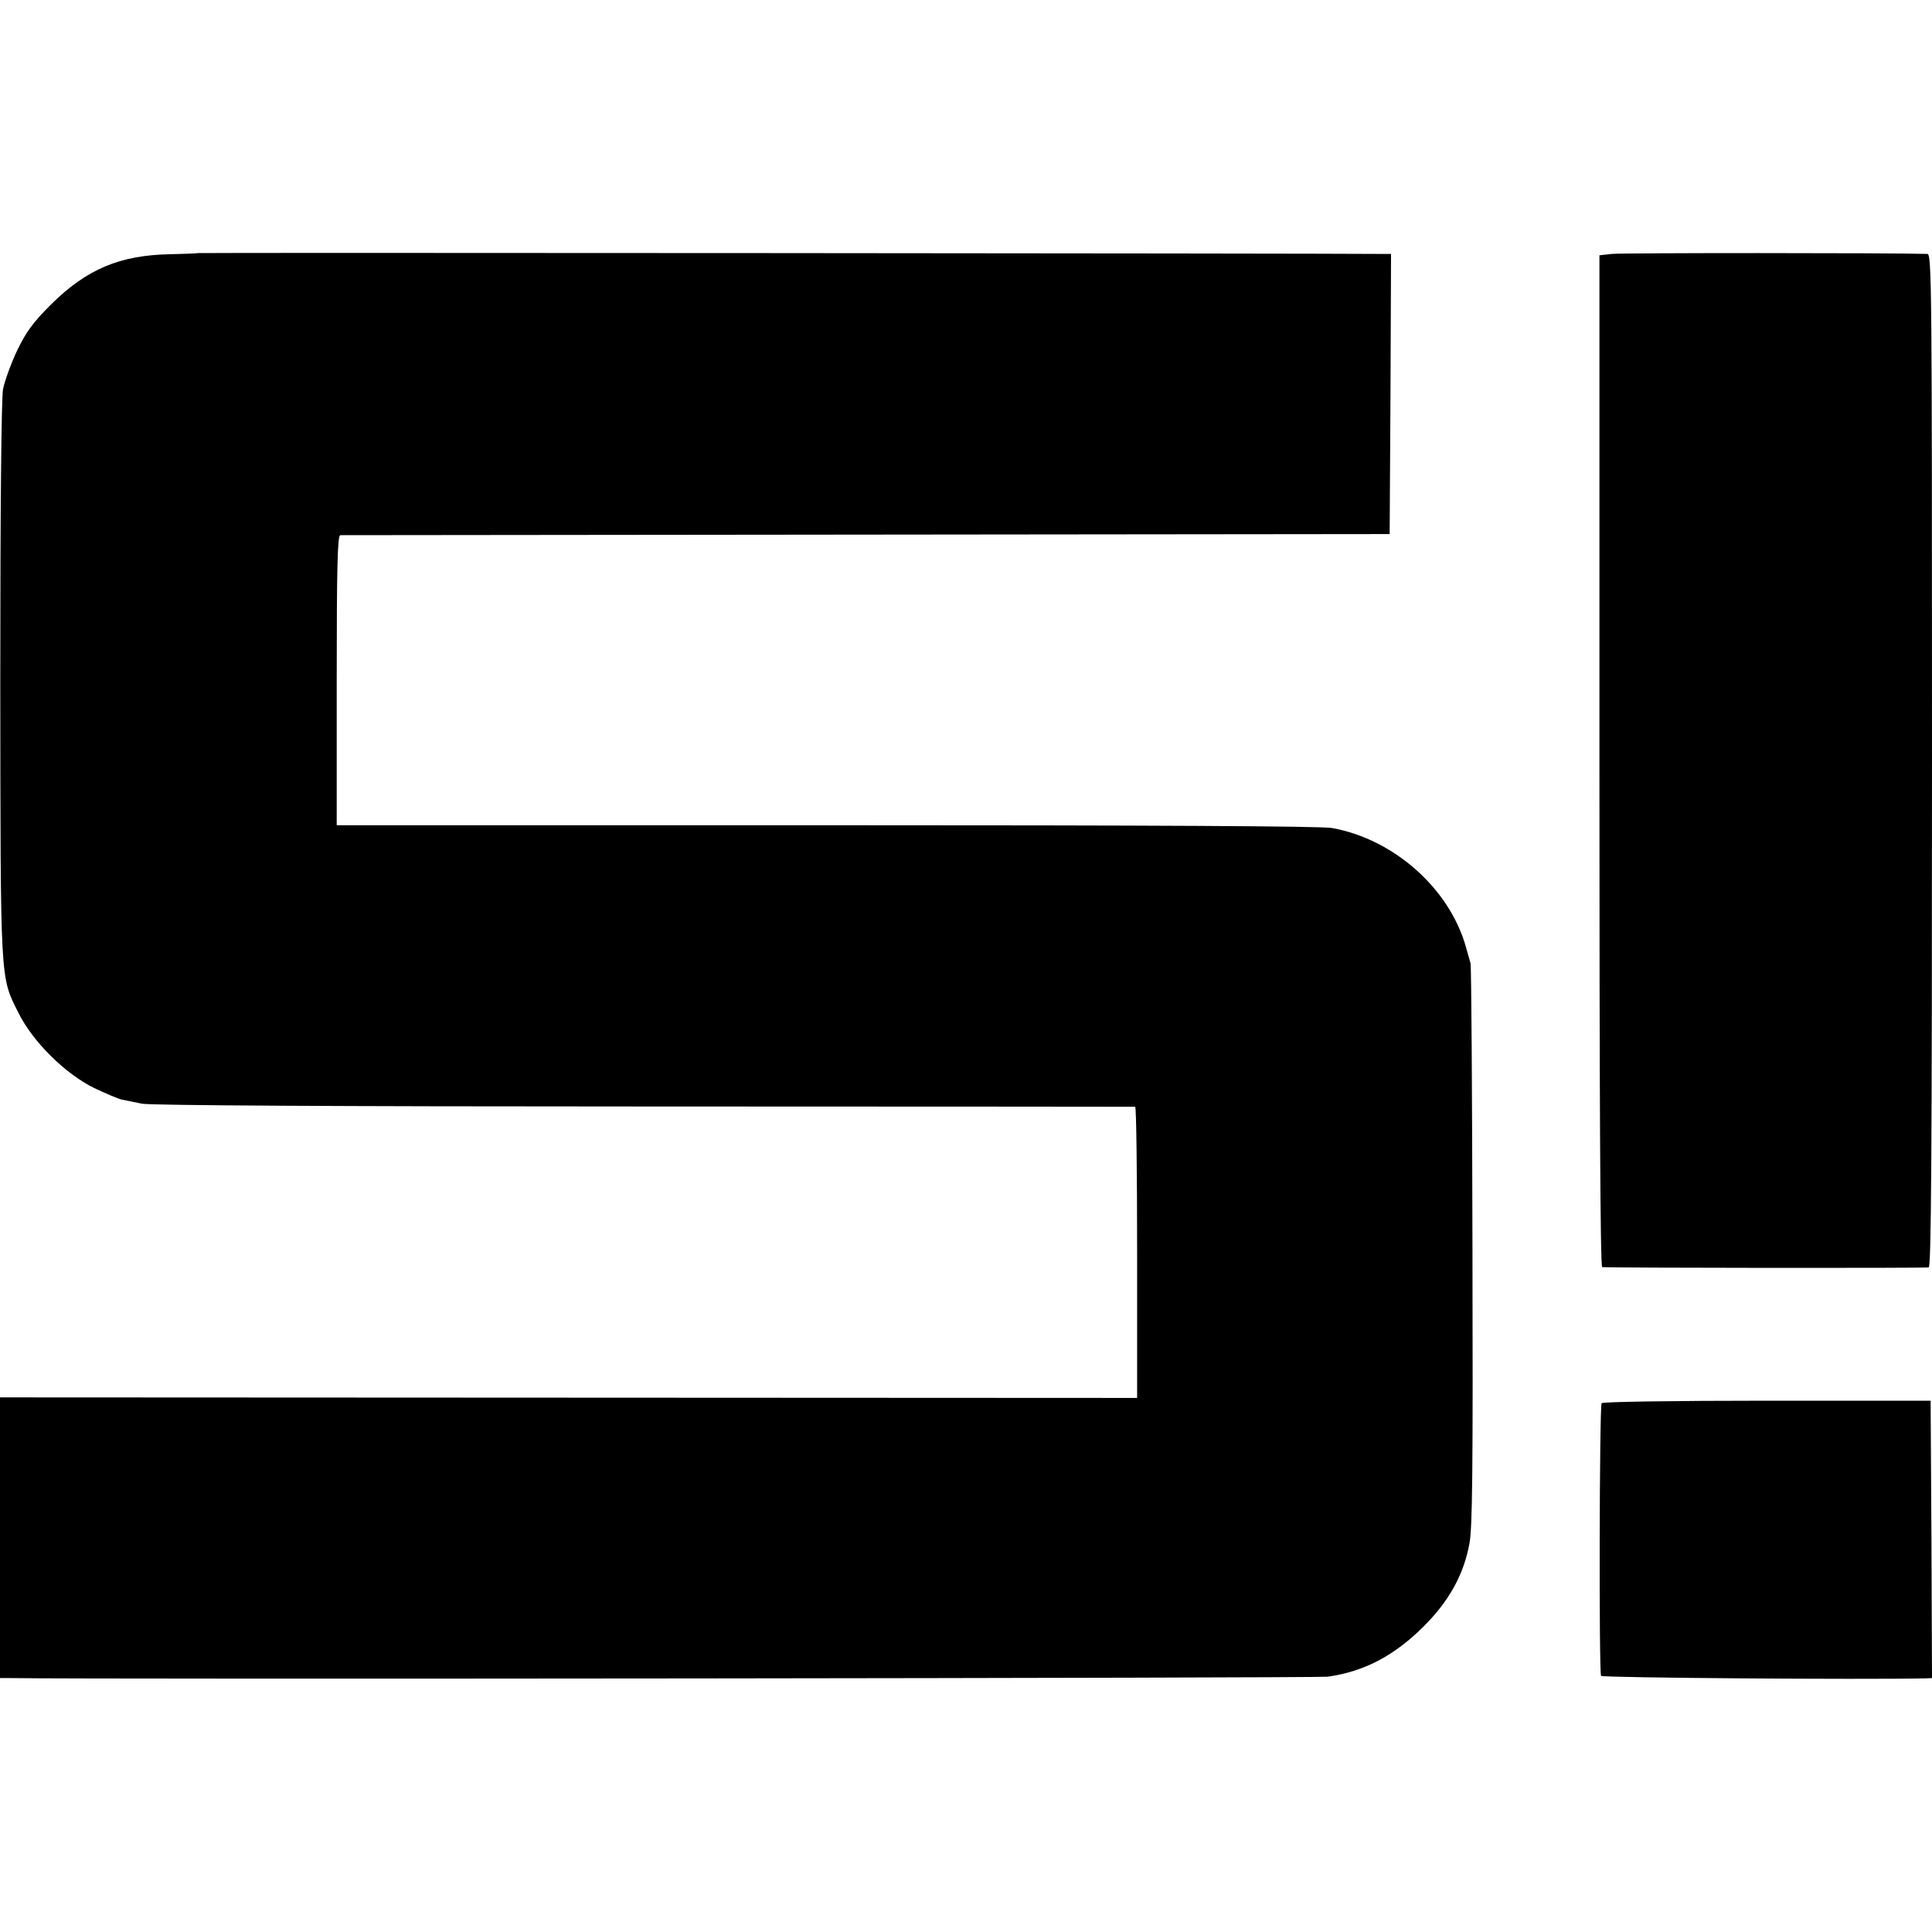
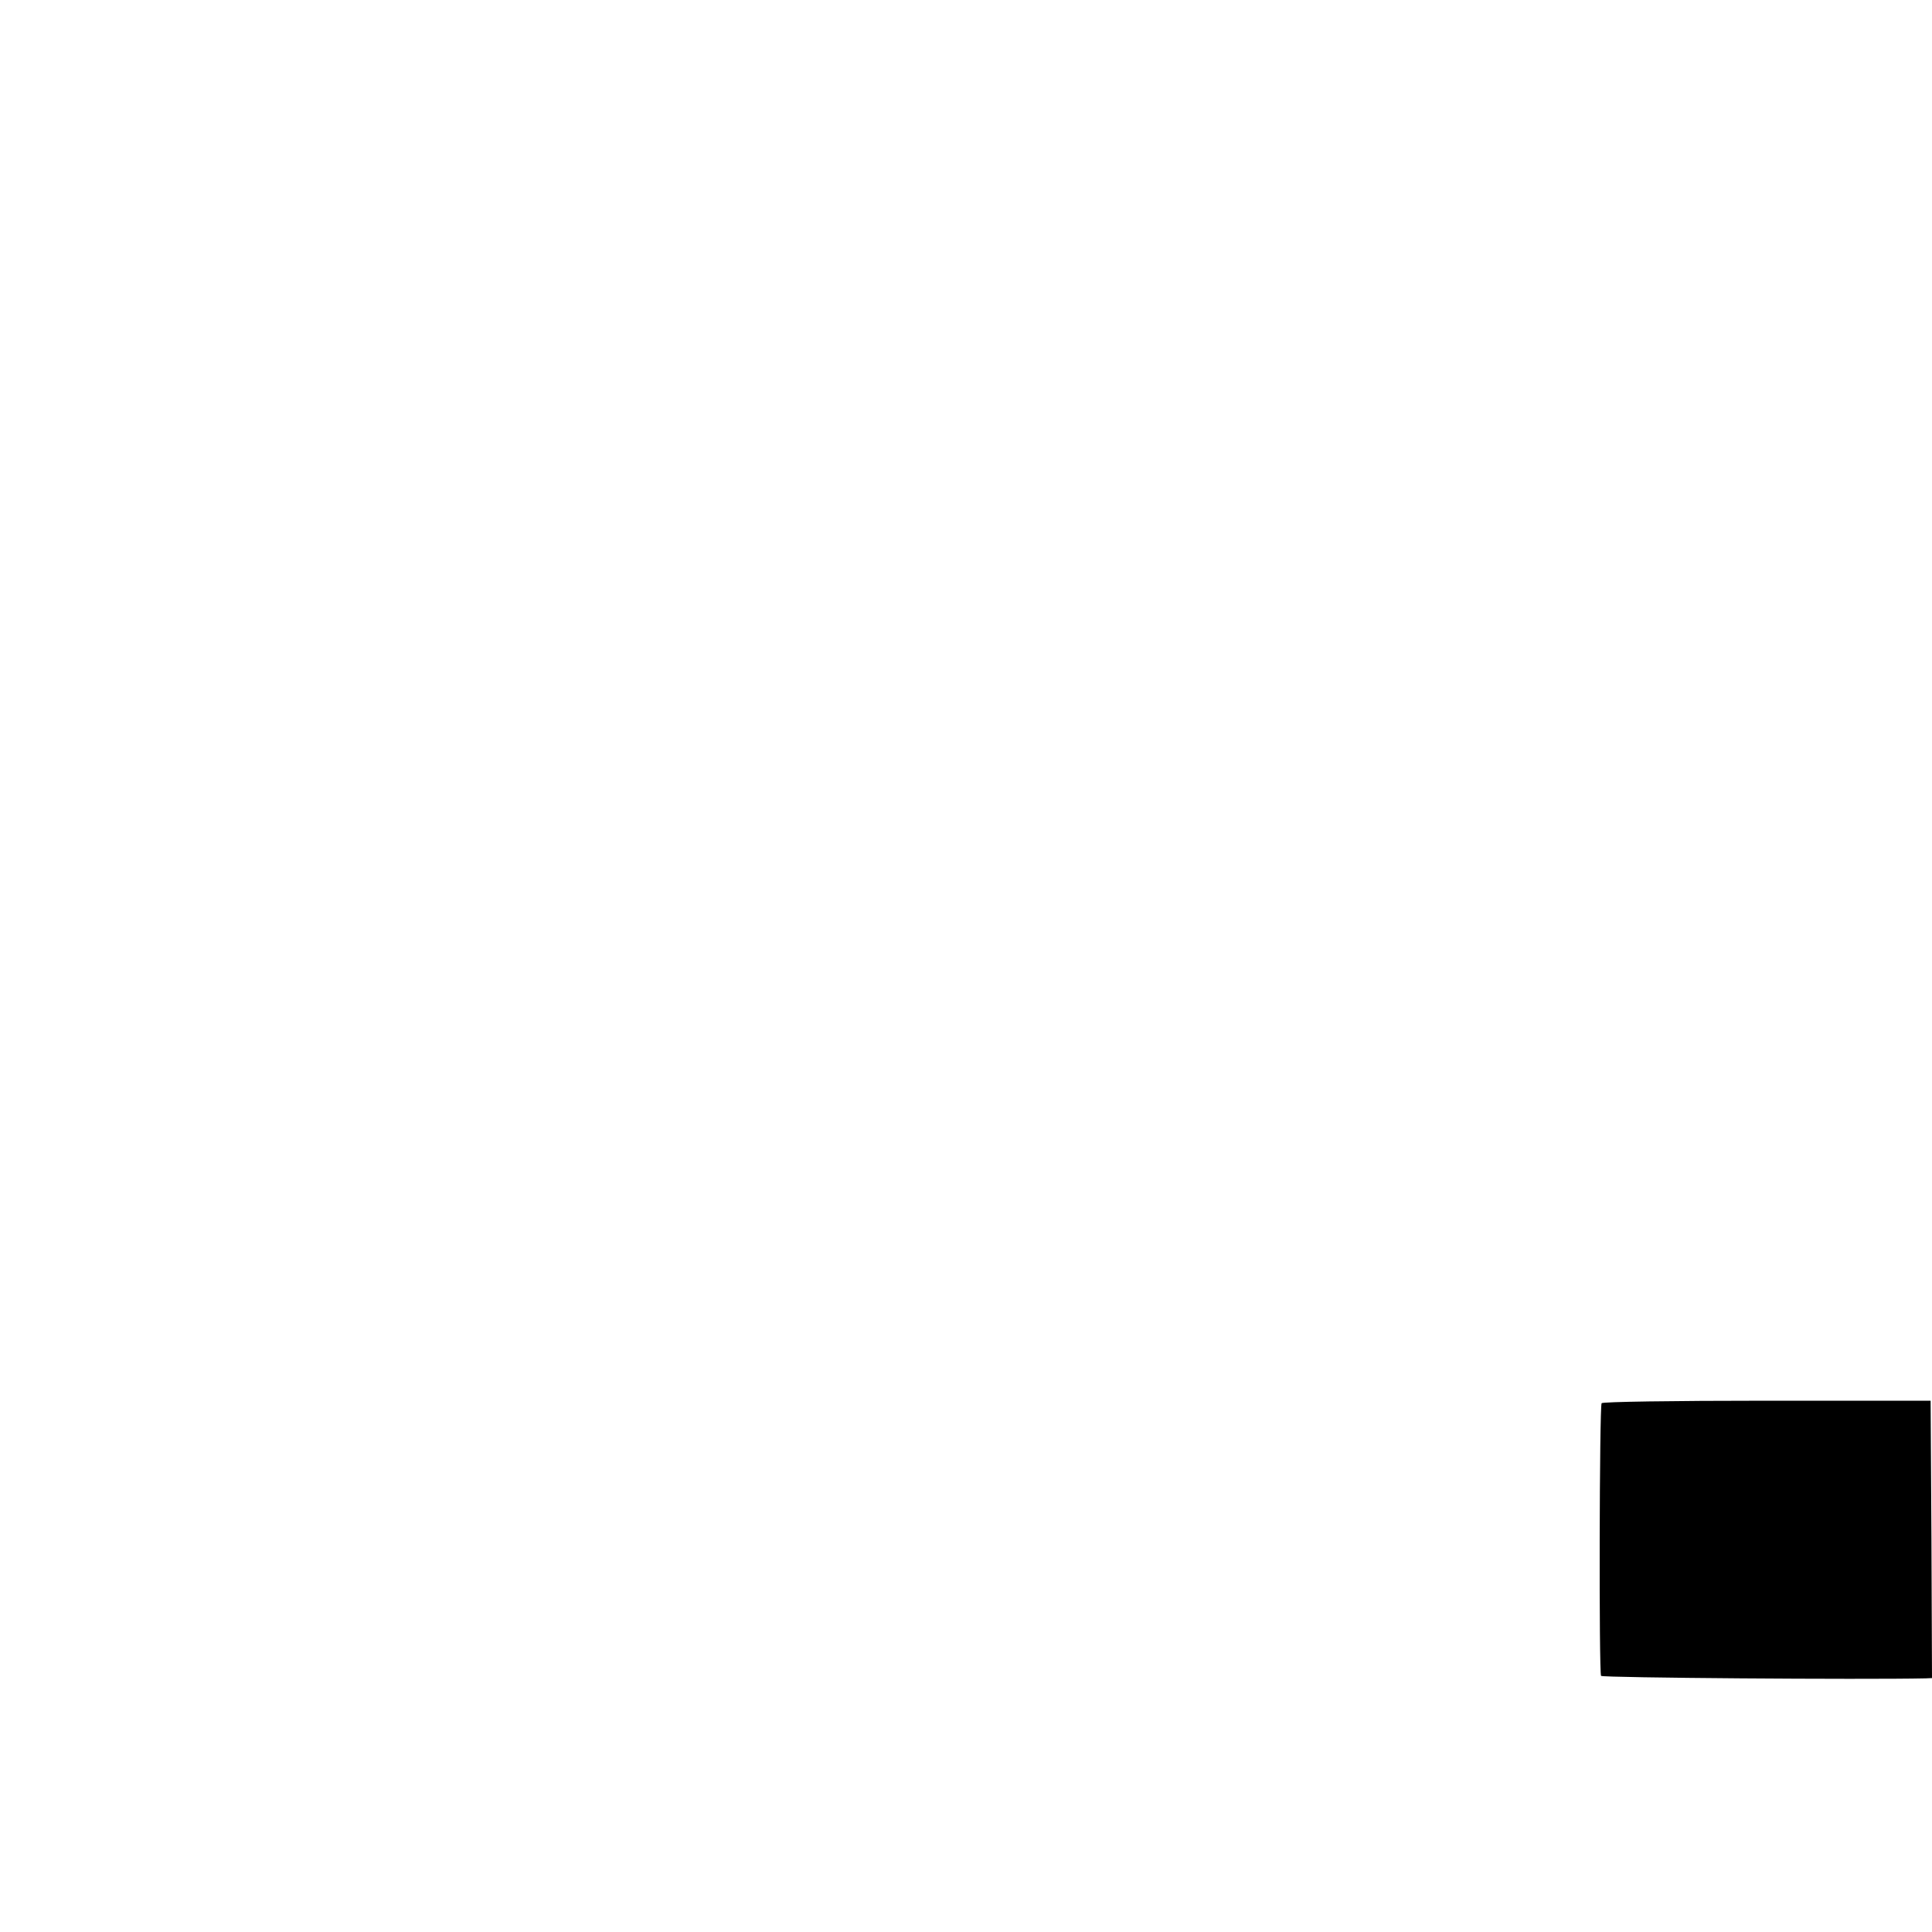
<svg xmlns="http://www.w3.org/2000/svg" version="1.0" width="700pt" height="700pt" viewBox="0 0 700 700" preserveAspectRatio="xMidYMid meet">
  <g transform="translate(0,700) scale(0.1,-0.1)" fill="#000000" stroke="none">
-     <path d="M716 6083 c-1 -1 -44 -3 -96 -4 -186 -3 -306 -54 -436 -183 -65 -65 -89 -98 -122 -166 -22 -47 -45 -110 -51 -140 -6 -35 -10 -419 -10 -1055 1 -1107 -1 -1071 66 -1205 52 -105 170 -221 274 -272 42 -20 87 -39 100 -42 13 -3 47 -9 74 -15 32 -6 696 -10 1820 -10 974 0 1773 -1 1778 -1 4 0 7 -237 7 -527 l0 -528 -2060 1 -2060 1 0 -508 0 -509 38 0 c322 -5 4740 0 4772 5 131 18 240 75 346 180 94 93 147 189 168 302 11 57 13 269 11 1080 -1 554 -4 1015 -7 1023 -2 8 -10 35 -17 60 -60 212 -262 390 -485 430 -40 7 -645 10 -1833 10 l-1773 0 0 525 c0 413 3 525 13 526 6 0 865 1 1907 2 l1895 2 3 508 2 507 -47 0 c-171 2 -4275 5 -4277 3z" />
-     <path d="M5840 6080 l-45 -5 0 -1833 c0 -1214 3 -1832 10 -1833 35 -3 1172 -4 1183 -1 9 3 12 380 12 1838 0 1740 -1 1834 -17 1834 -139 4 -1110 4 -1143 0z" />
    <path d="M5803 1916 c-8 -12 -10 -975 -2 -988 5 -7 951 -14 1177 -9 l22 1 -2 503 -3 502 -593 0 c-345 0 -596 -4 -599 -9z" />
  </g>
</svg>